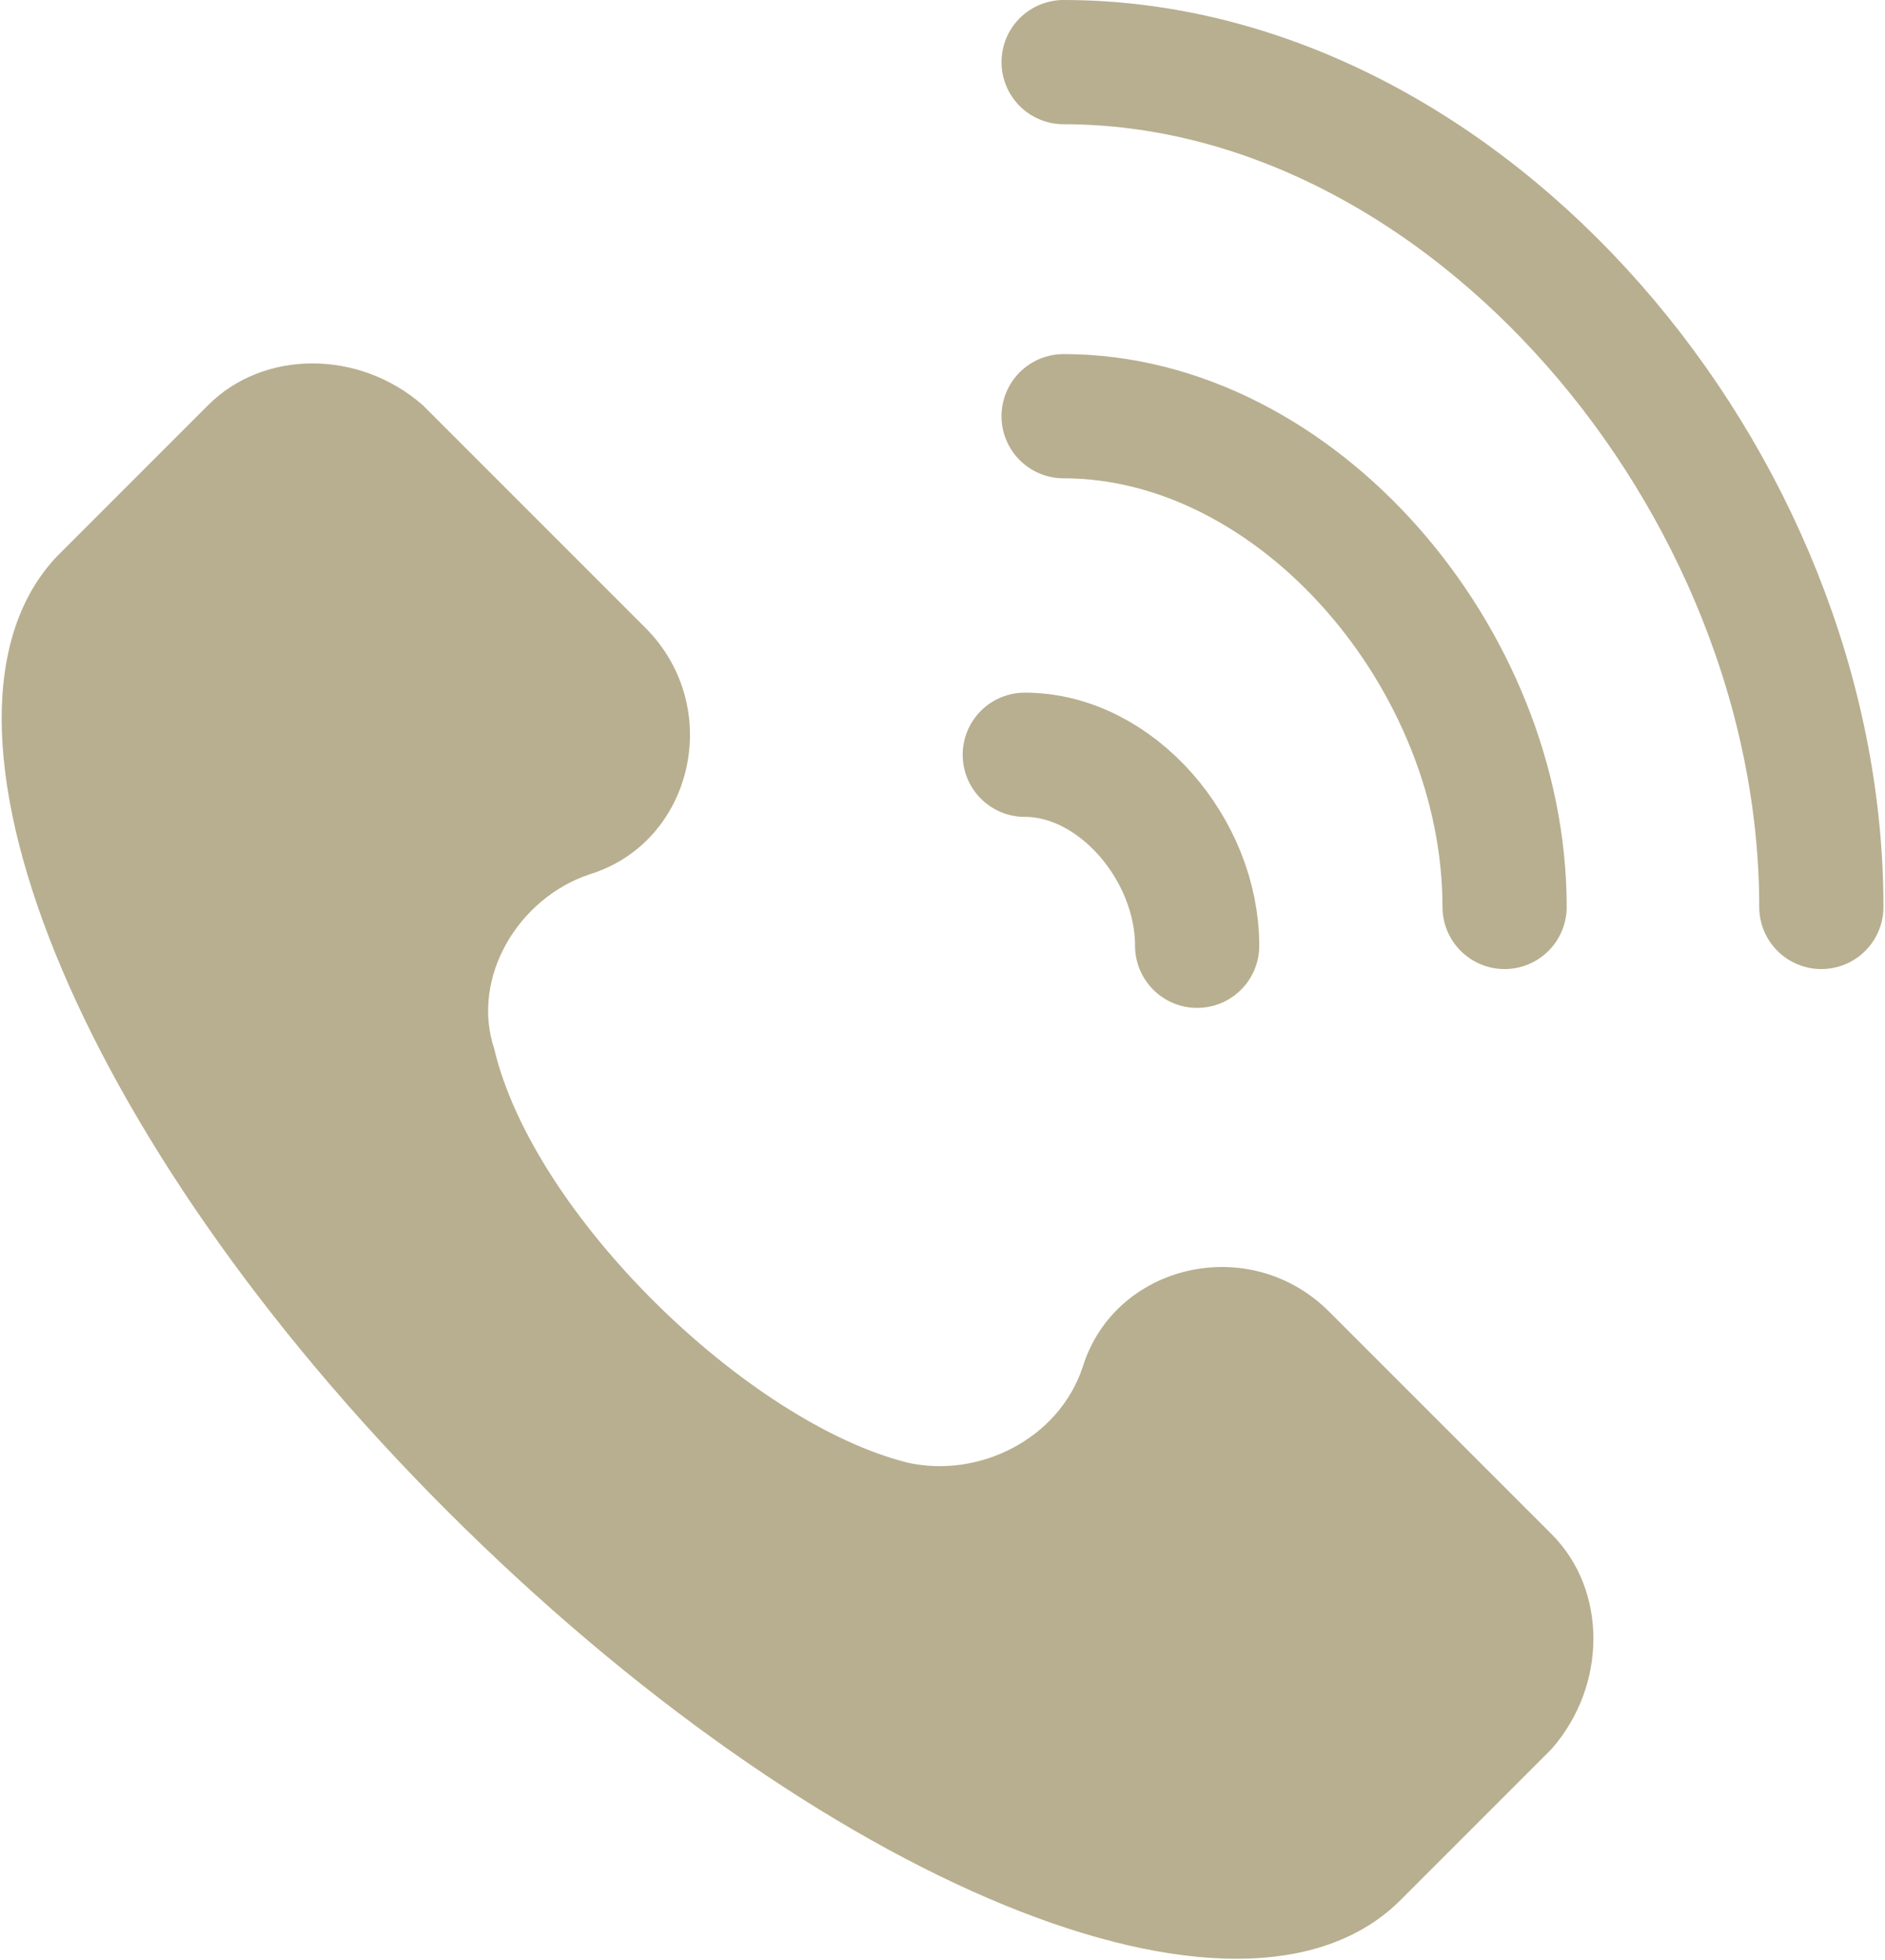
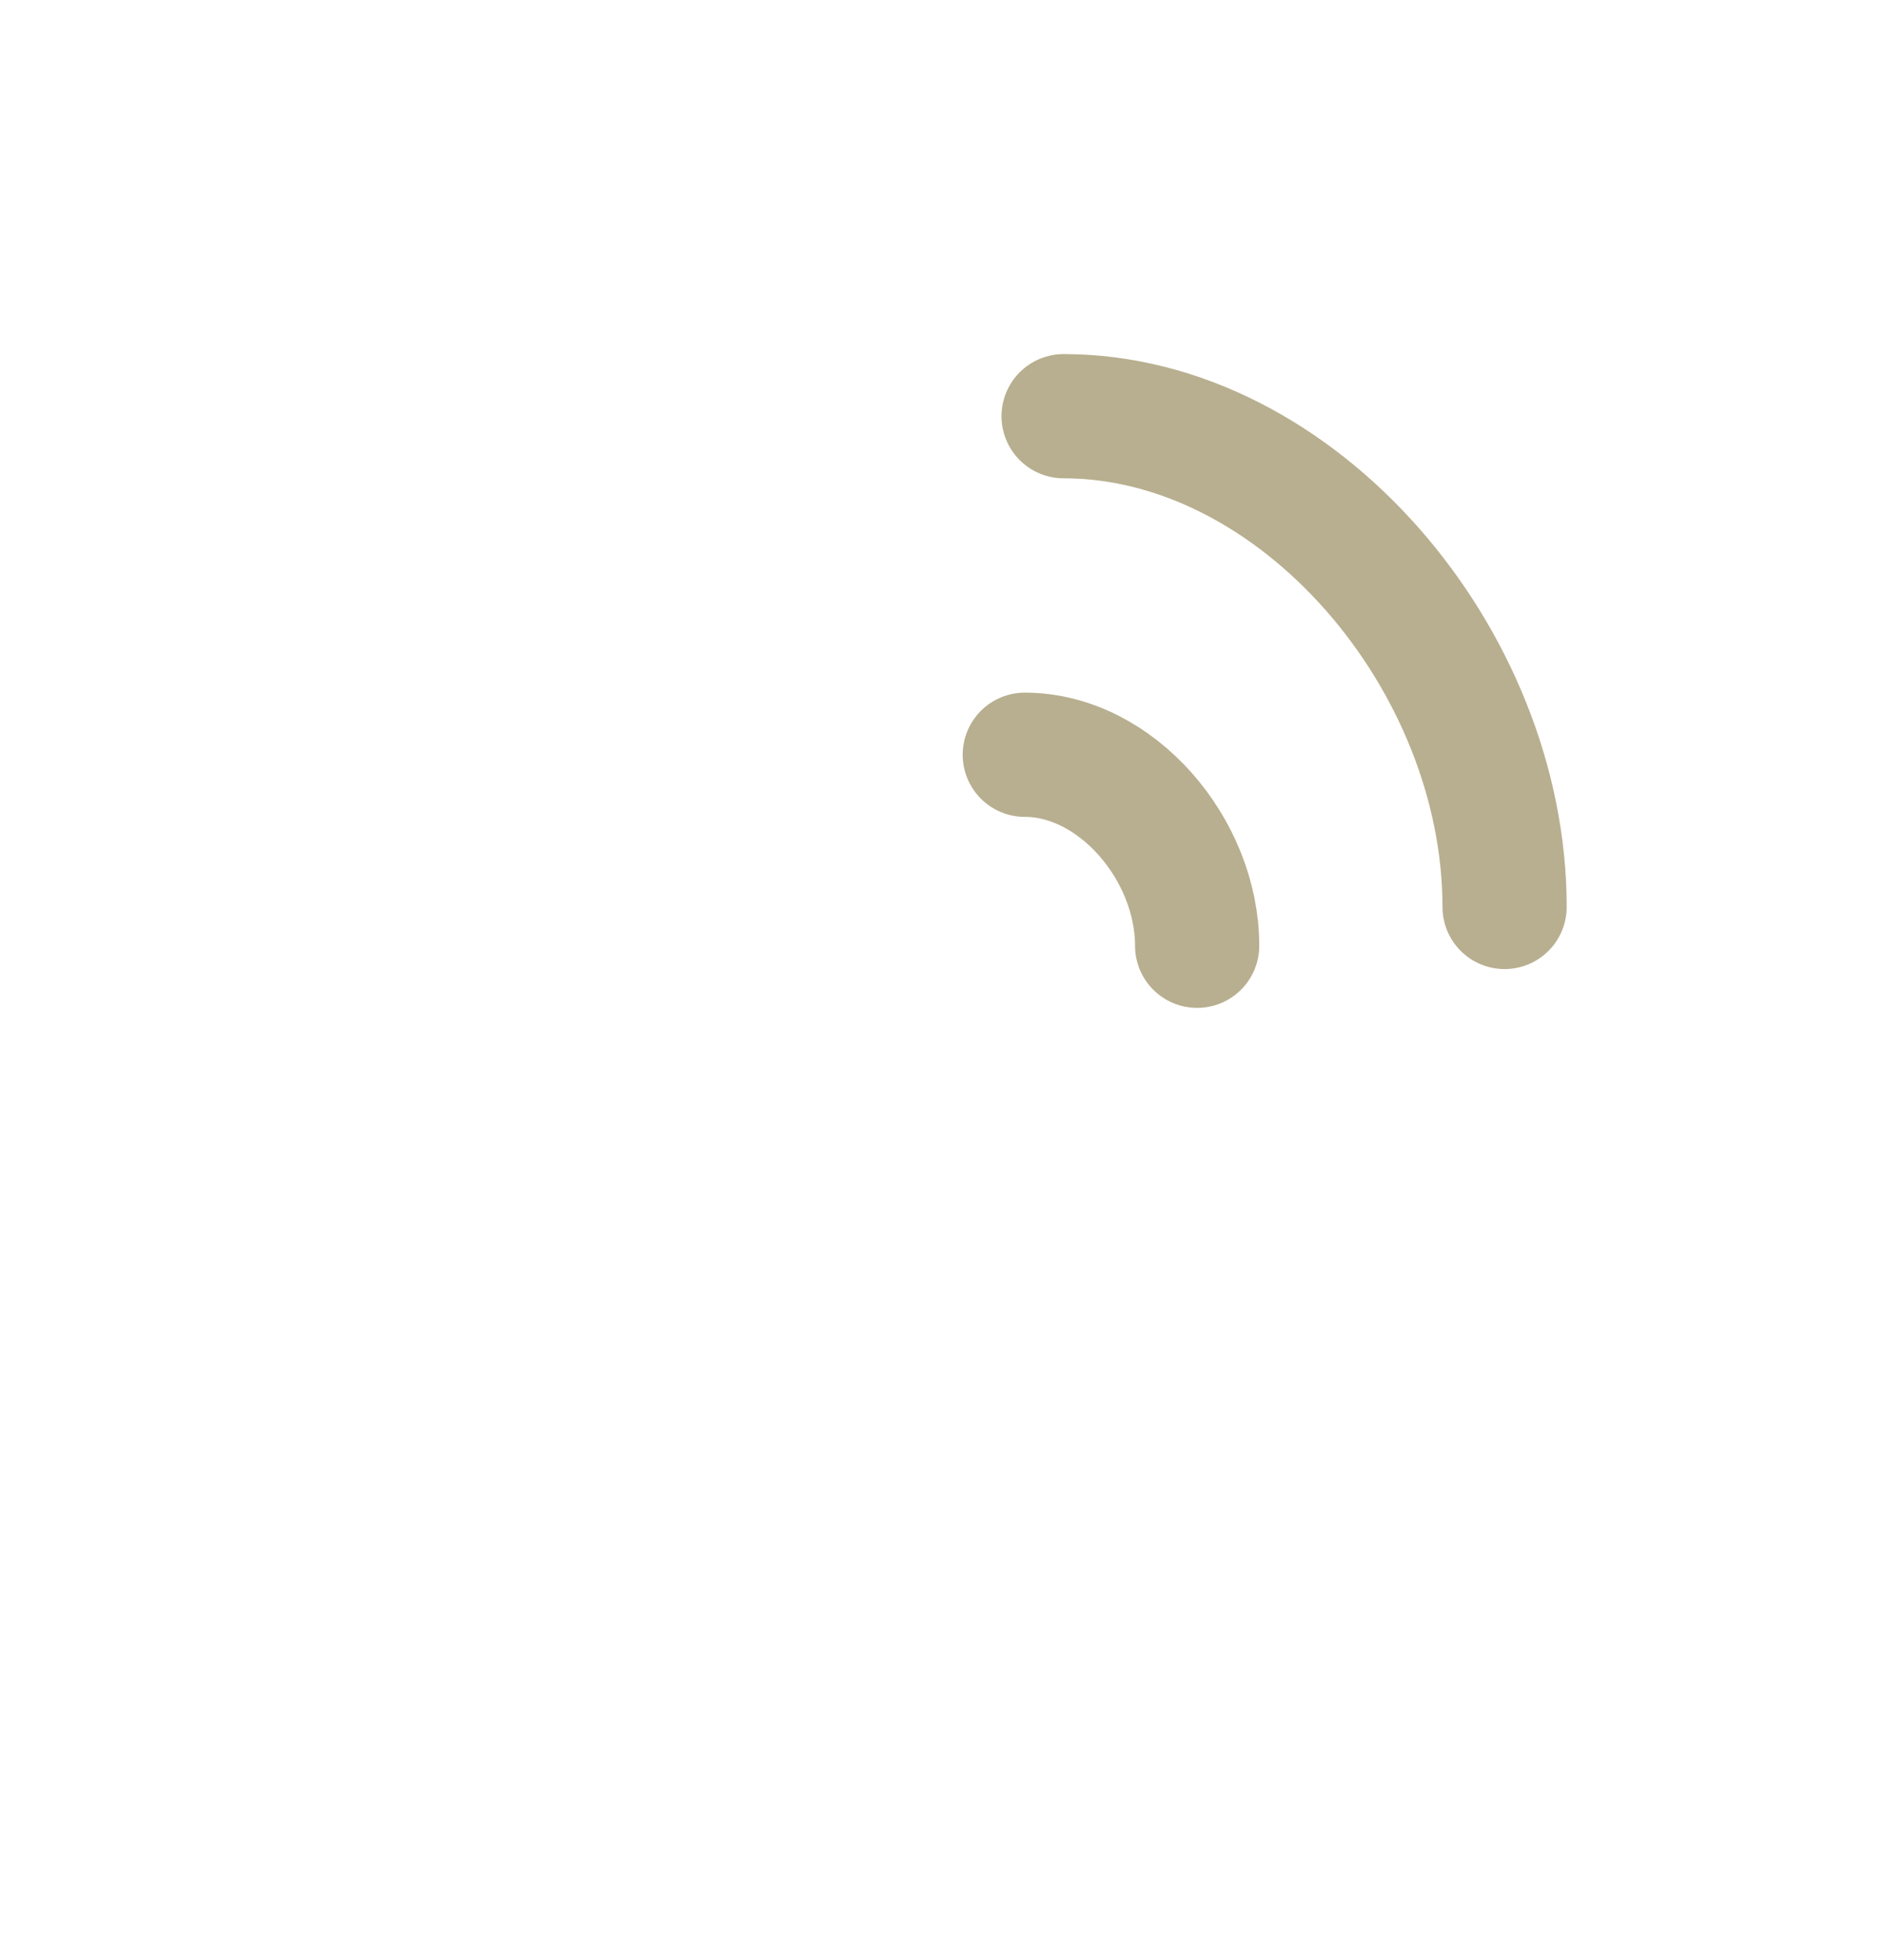
<svg xmlns="http://www.w3.org/2000/svg" width="607" height="631" viewBox="0 0 607 631" fill="none">
  <g clip-path="url(#clip0_173_25)">
-     <path d="M499.66 493.96L427.98 422.28C402.38 396.68 358.86 406.921 348.62 440.2C340.94 463.241 315.34 476.041 292.3 470.92C241.1 458.12 171.98 391.56 159.18 337.8C151.5 314.759 166.86 289.159 189.9 281.48C223.18 271.24 233.42 227.72 207.82 202.12L136.14 130.44C115.66 112.52 84.94 112.52 67.02 130.44L18.38 179.08C-30.26 230.28 23.5 365.96 143.82 486.28C264.14 606.6 399.82 662.921 451.02 611.72L499.66 563.08C517.581 542.6 517.581 511.88 499.66 493.96Z" fill="#B8AF90" />
-   </g>
+     </g>
  <path d="M330 243C359.5 243 385.5 273.5 385.5 304.5" stroke="#B8AF90" stroke-width="40" stroke-linecap="round" stroke-linejoin="round" />
  <path d="M342.5 134C417.977 134 484.5 212.358 484.5 292" stroke="#B8AF90" stroke-width="40" stroke-linecap="round" stroke-linejoin="round" />
-   <path d="M342.5 20C472.194 20 586.5 154.894 586.5 292" stroke="#B8AF90" stroke-width="40" stroke-linecap="round" stroke-linejoin="round" />
  <defs>
    <clipPath id="clip0_173_25">
-       <rect width="513.64" height="513.64" fill="white" transform="translate(0 117)" />
-     </clipPath>
+       </clipPath>
  </defs>
</svg>